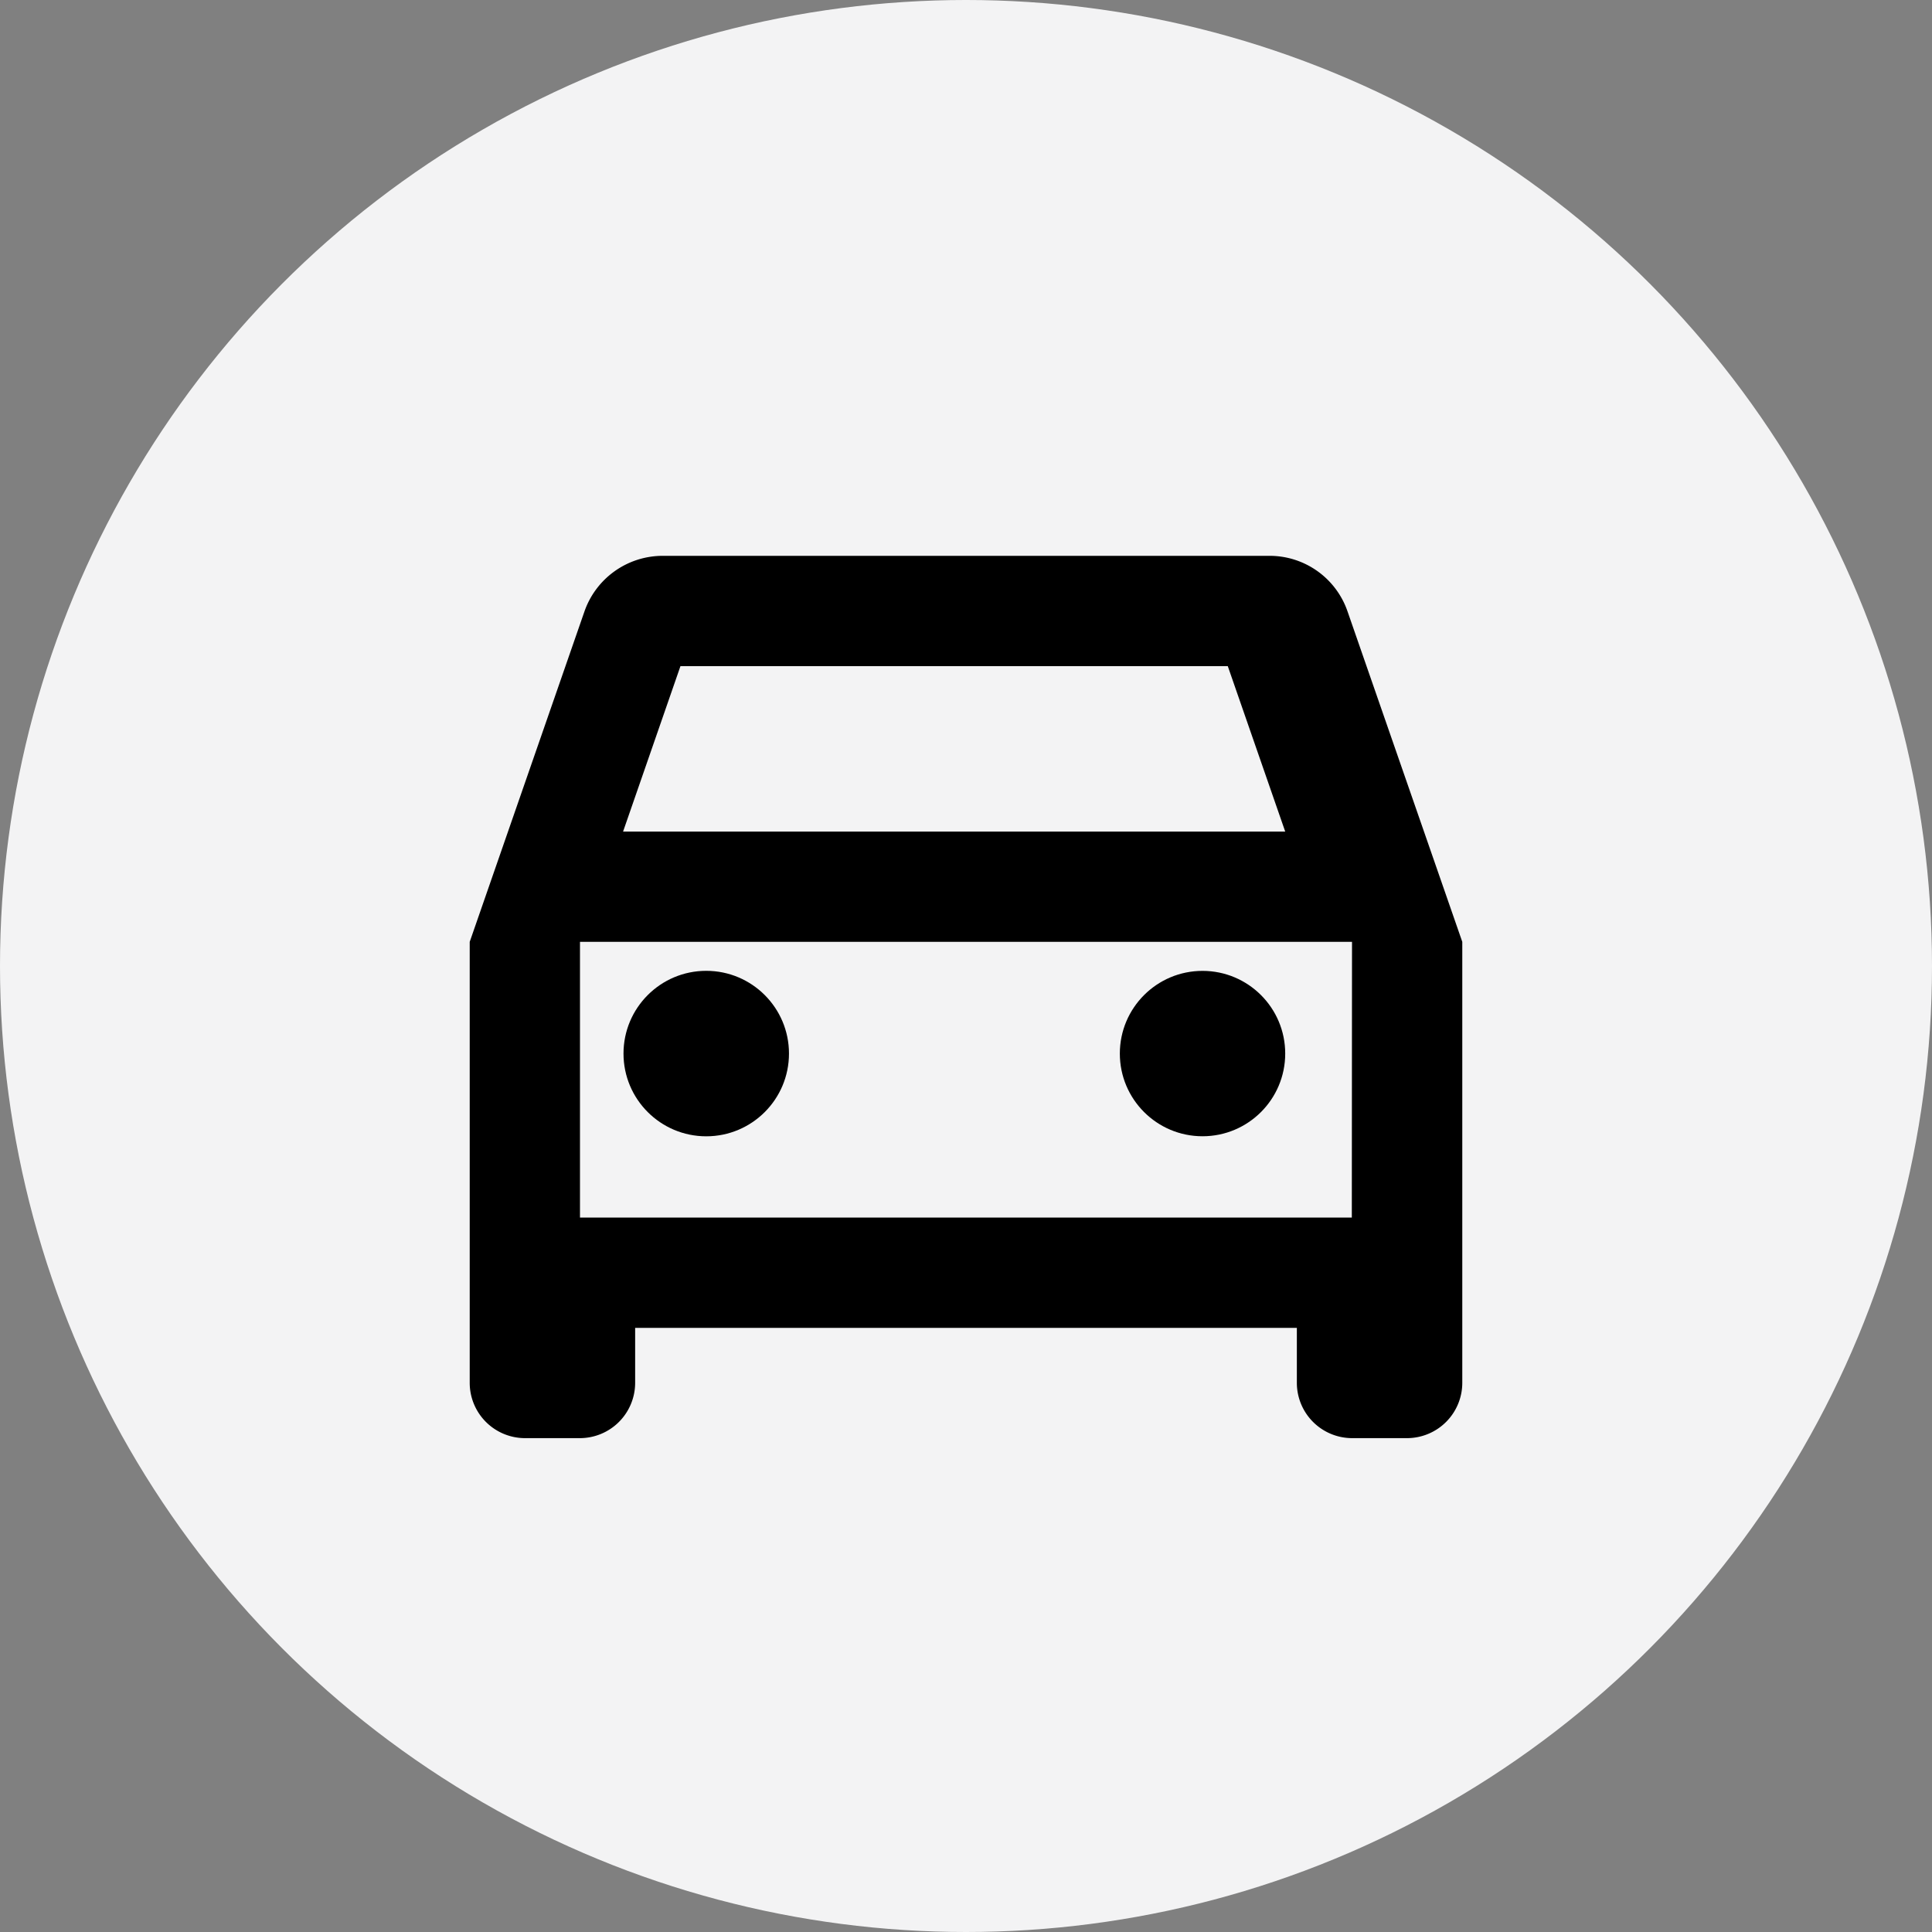
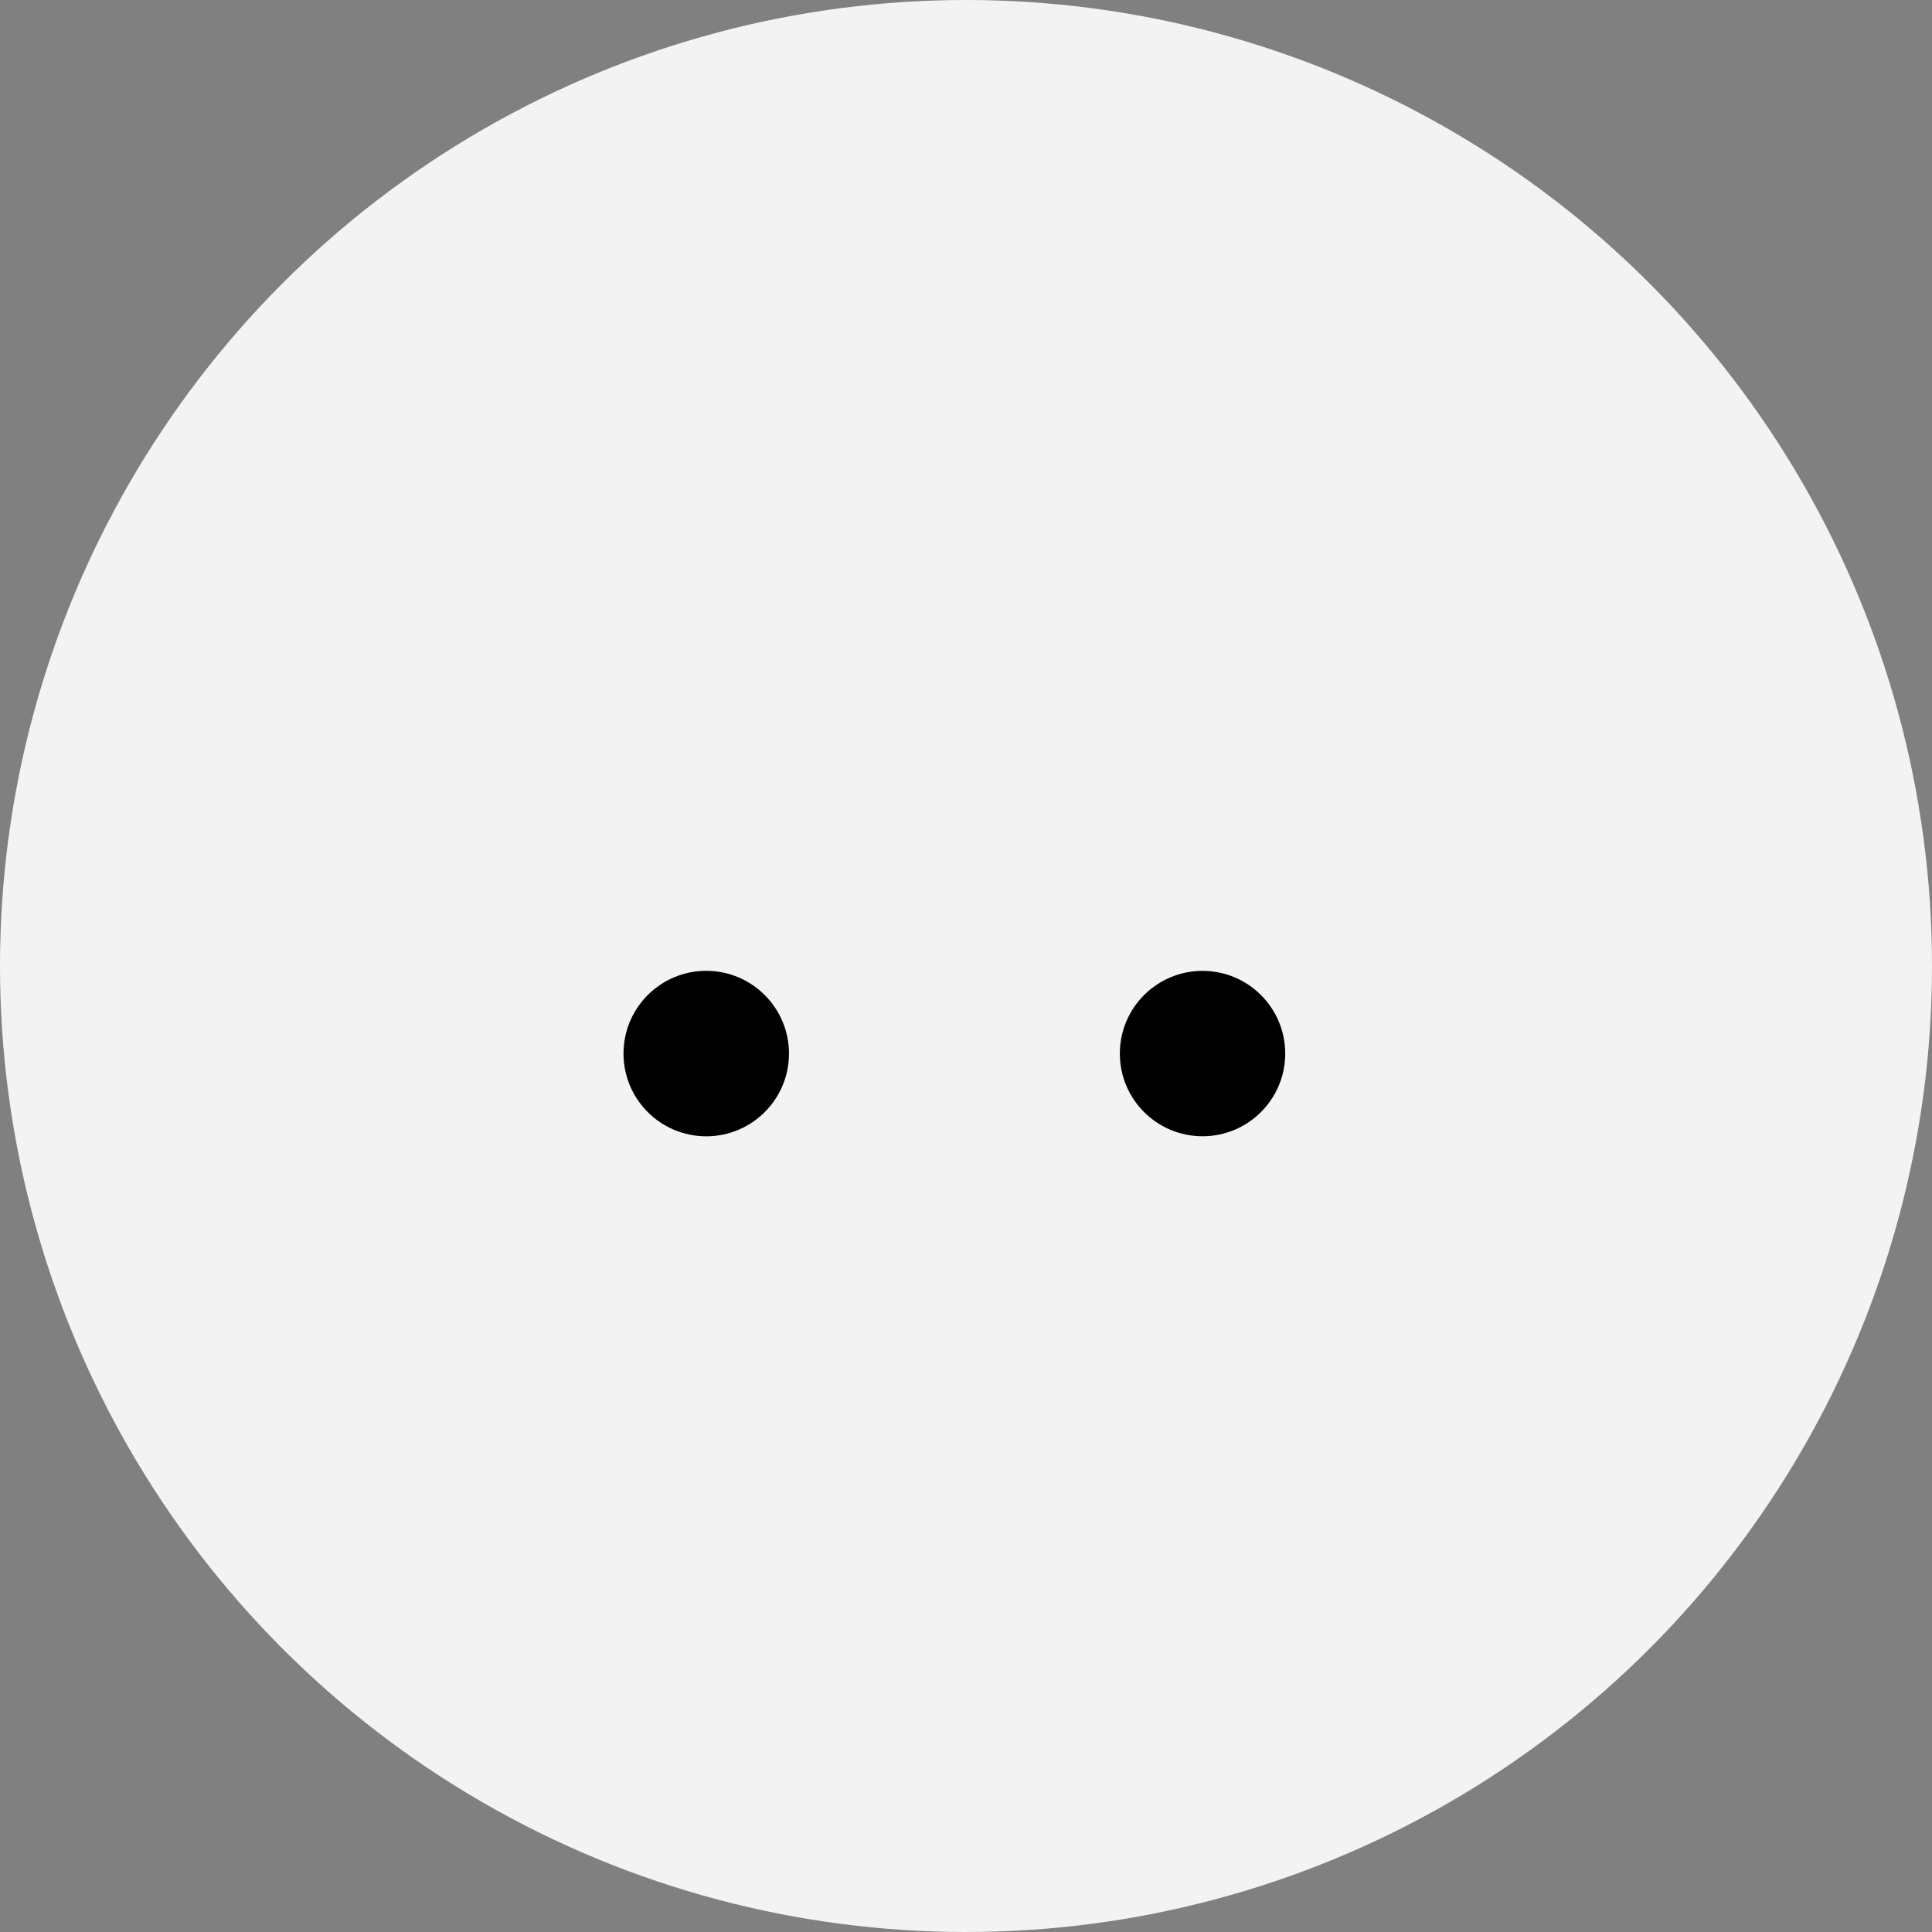
<svg xmlns="http://www.w3.org/2000/svg" viewBox="0 0 400 400">
  <rect x="0" y="0" width="400" height="400" fill="#808080" stroke="none" />
  <defs>
    <style>.cls-1{fill:#f3f3f4;}.cls-2{fill:none;}</style>
  </defs>
  <g id="Layer_2" data-name="Layer 2">
    <g id="Layer_1-2" data-name="Layer 1">
      <circle class="cls-1" cx="200" cy="200" r="200" />
-       <path class="cls-2" d="M63,58H337V332H63Z" />
-       <path d="M279,126.61a17.06,17.06,0,0,0-16.21-11.53H137.21A17.16,17.16,0,0,0,121,126.61L97.25,195v91.33a11.45,11.45,0,0,0,11.42,11.42h11.41a11.45,11.45,0,0,0,11.42-11.42V274.92h137v11.41a11.45,11.45,0,0,0,11.42,11.42h11.41a11.45,11.45,0,0,0,11.42-11.42V195ZM140.88,137.92H254.2l11.89,34.25H129Zm139,114.16H120.08V195H279.92Z" />
      <circle cx="146.22" cy="218.13" r="17.13" />
      <circle cx="248.97" cy="218.13" r="17.12" />
    </g>
  </g>
</svg>